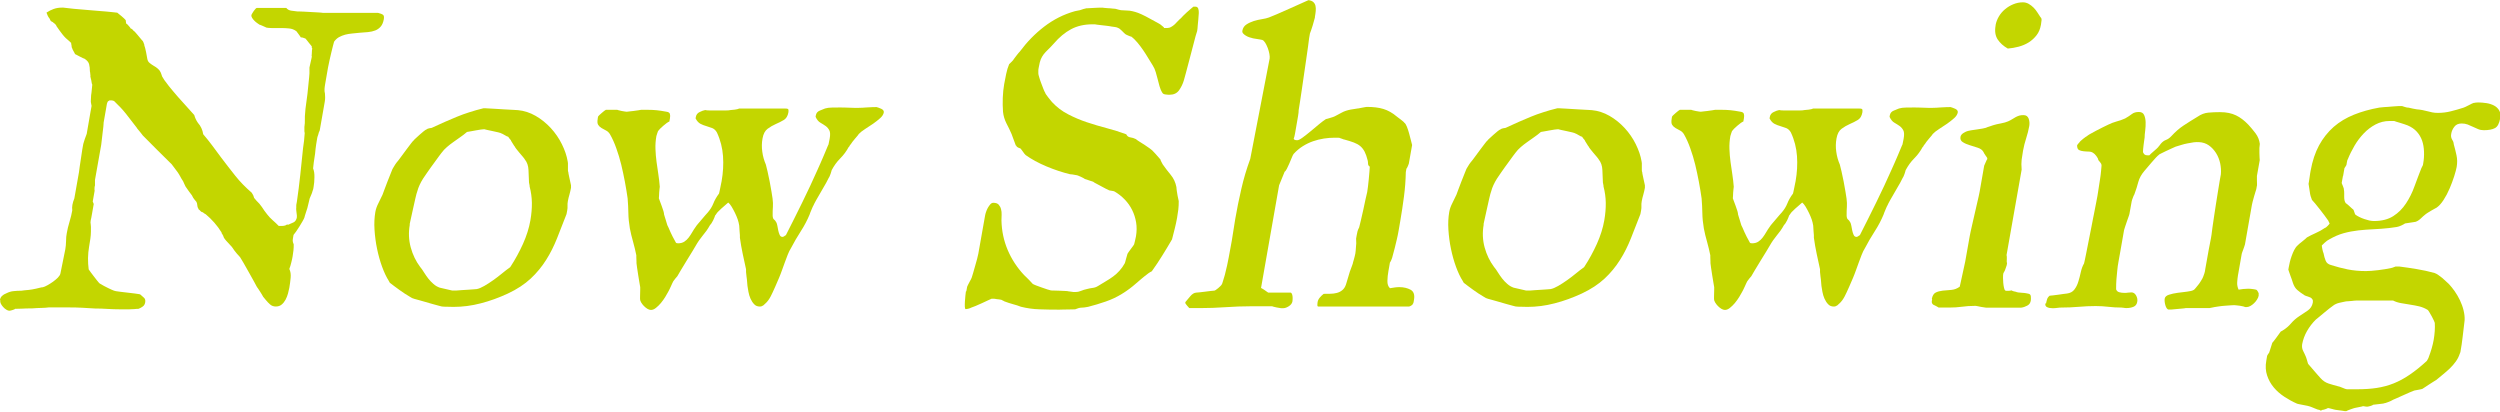
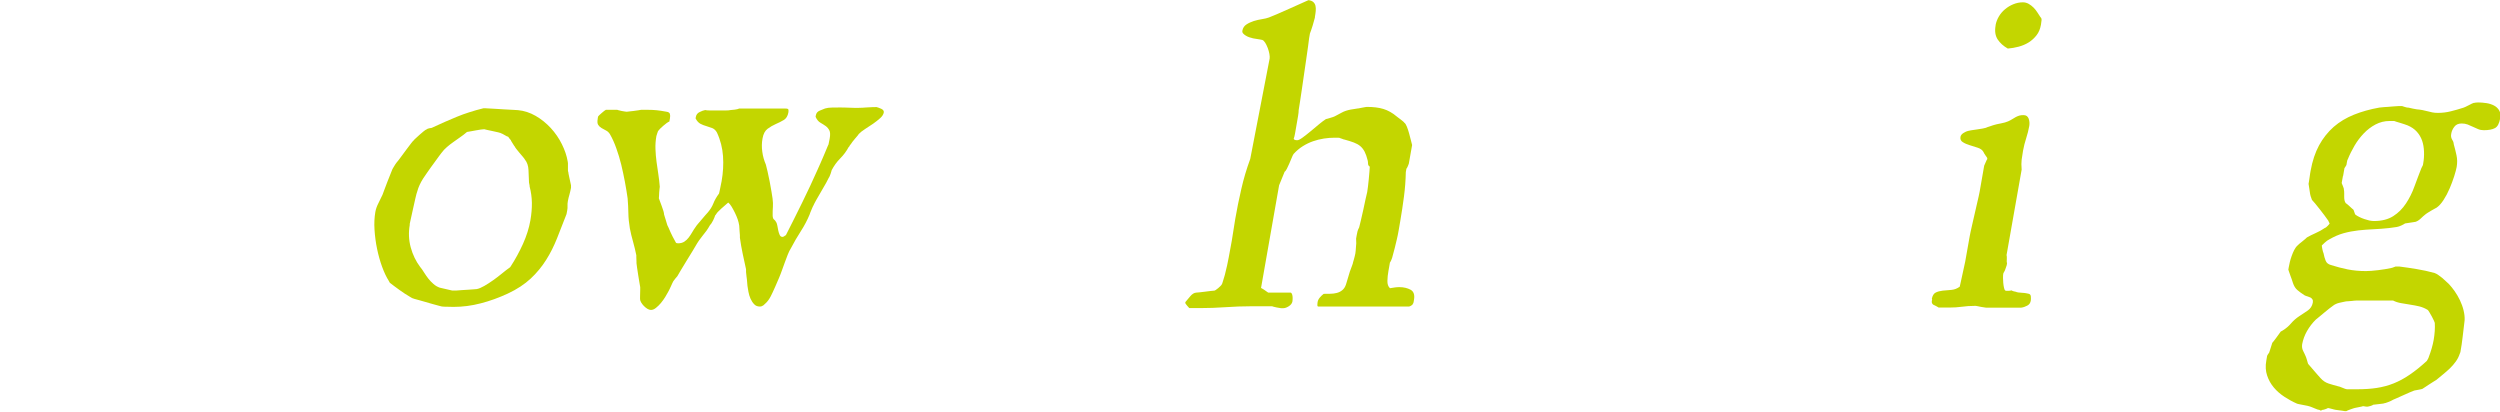
<svg xmlns="http://www.w3.org/2000/svg" id="_レイヤー_1" data-name="レイヤー 1" width="301.66" height="49.66" viewBox="0 0 301.66 49.66">
  <defs>
    <style>
      .cls-1 {
        fill: #c3d600;
      }
    </style>
  </defs>
-   <path class="cls-1" d="M0,36.16c.06-.34.32-.6.79-.78.26-.13.53-.22.83-.25.29-.03.57-.05.84-.05.08,0,.17,0,.26-.02s.16-.03.23-.03c.08,0,.26-.02.54-.05.27-.03.56-.08.86-.15.16-.03.31-.07.46-.11.15-.04.27-.06.35-.06.14-.03.33-.11.56-.24s.46-.27.68-.43c.22-.16.42-.33.59-.5.17-.18.27-.34.3-.49l.59-2.92c.05-.29.08-.61.09-.98,0-.37.03-.7.09-.98.07-.42.18-.88.33-1.37.15-.5.26-.95.33-1.37-.06-.4.02-.88.25-1.44l.56-3.17c.02-.12.05-.34.09-.68s.1-.69.16-1.06c.05-.35.1-.68.15-1l.12-.67.18-.58c.06-.13.11-.28.16-.43.05-.15.08-.21.07-.18l.05-.3.24-1.38.16-.93.14-.78s-.02-.1-.04-.2c-.02-.1-.03-.19-.05-.28,0-.03,0-.05,0-.06,0,0,0-.03,0-.06,0-.05.01-.18.02-.38,0-.2.02-.41.06-.63.02-.24.04-.44.06-.6s.02-.29.04-.35c-.03-.03-.05-.1-.07-.2-.02-.1-.04-.22-.06-.35-.02-.08-.05-.19-.08-.33-.03-.13-.04-.18-.01-.15-.01-.12-.02-.22-.03-.31,0-.09-.02-.18-.04-.26,0-.35-.04-.65-.1-.88-.06-.23-.24-.45-.54-.65-.03,0-.1-.03-.21-.08-.11-.05-.23-.11-.36-.18s-.25-.13-.36-.19-.18-.1-.23-.11c0-.03-.04-.13-.14-.29-.1-.16-.17-.31-.21-.44-.03-.03-.04-.08-.05-.15,0-.07-.01-.13-.02-.18-.02-.08-.03-.15-.04-.19s-.01-.08,0-.11c-.01-.02-.04-.03-.07-.05s-.07-.06-.13-.13c-.32-.25-.61-.53-.85-.84s-.49-.65-.74-1.02c0-.03-.01-.08-.05-.12-.03,0-.05,0-.05-.03v-.03s.02-.02-.04-.05c-.06-.03-.12-.08-.18-.13-.06-.07-.12-.12-.2-.15s-.13-.07-.16-.1l-.15-.3c-.07-.08-.14-.18-.2-.3s-.11-.25-.16-.4c.27-.18.56-.33.87-.44s.64-.16.97-.16h.2c.23.03.64.08,1.23.14.59.06,1.21.11,1.86.16.36.03.72.06,1.08.09.36.03.69.05.99.08.31.03.57.05.8.08s.41.05.54.06c.04.03.12.09.22.18s.21.17.32.26c.11.09.21.18.29.26s.15.15.19.2c.03.24.04.37.05.4.01.03.04.05.09.05.03.03.11.12.23.25.13.13.2.24.22.3.03,0,.09.03.16.08.08.05.14.12.19.2.02,0,.04.01.07.04.03.03.08.07.14.14.06.07.15.17.27.31.12.14.28.34.49.59.13.12.2.22.22.3.07.18.11.29.12.33.01.03.01.07,0,.1.03.05.06.15.1.3.04.15.08.31.11.49.04.18.07.34.09.49.02.15.04.24.05.28.04.24.14.41.3.53.15.12.32.24.5.35.17.08.33.2.49.34.16.14.27.29.33.44.02.07.04.13.07.18.02.05.06.15.1.3.08.13.17.28.27.44.11.16.29.4.55.73.26.33.63.76,1.1,1.31.48.55,1.13,1.27,1.96,2.18.04.15.1.31.17.47.07.16.16.31.27.47.35.39.56.85.64,1.38.38.44.74.89,1.09,1.36s.71.95,1.06,1.43c.57.76,1.15,1.5,1.72,2.22s1.24,1.4,1.98,2.04c.03.05.06.12.12.2s.1.19.14.33c0,.07.04.13.11.19.06.06.13.14.2.24.26.24.48.5.67.78.18.29.39.58.63.88.18.24.4.47.67.71s.51.46.72.68h.4c.08,0,.18,0,.29-.03.11-.02.21-.06.29-.13h.23s.06-.02.08-.05c.15-.07.3-.13.46-.2.16-.07.27-.18.34-.33.05-.08.08-.18.1-.3.01-.08.01-.16,0-.24-.02-.08-.03-.16-.03-.24-.01-.12-.03-.24-.04-.35-.01-.12-.02-.24,0-.38-.01-.12,0-.23.01-.34l.06-.31c.16-1.07.29-2.15.41-3.24.12-1.08.23-2.17.34-3.26.05-.3.09-.6.12-.89s.05-.61.08-.94c-.03-.03-.04-.12-.04-.25s0-.29,0-.48c.01-.08.02-.16.03-.23,0-.07,0-.13.02-.18-.01-.59.01-1.17.08-1.76.07-.59.15-1.19.24-1.81l.2-1.96c.01-.07.02-.24.04-.5.01-.27.01-.5,0-.71.02-.13.06-.3.11-.5s.09-.39.13-.58l.04-.2c.01-.07,0-.12-.02-.15.01-.08.03-.22.03-.4,0-.18.02-.34.05-.48-.06-.05-.08-.13-.06-.25l-.35-.43c-.07-.08-.14-.18-.22-.28-.07-.1-.15-.18-.22-.25-.05,0-.11-.02-.17-.05-.06-.03-.13-.05-.2-.06s-.13-.01-.16-.01c-.03-.03-.07-.09-.12-.18-.05-.08-.11-.17-.18-.25-.07-.08-.13-.16-.18-.24-.05-.08-.09-.11-.11-.11-.24-.17-.51-.27-.82-.3-.3-.03-.63-.05-.96-.05h-1.18c-.22,0-.42-.02-.59-.05l-.56-.25c-.16-.07-.25-.1-.28-.1-.08-.05-.17-.12-.29-.2-.12-.08-.23-.18-.34-.29-.11-.11-.2-.22-.27-.34-.07-.12-.1-.22-.09-.3,0-.05.04-.13.1-.23.06-.1.12-.2.19-.3.07-.1.14-.19.21-.26.07-.08.13-.11.18-.11h3.53c.15.19.35.29.58.33.24.03.5.07.78.1h.23c.07,0,.24,0,.52.02.28.02.59.03.91.05.33.02.62.03.9.05.27.02.44.03.51.05h6.65c.27.07.47.14.59.23.12.08.15.27.1.55-.07.37-.19.66-.37.87s-.4.37-.66.47-.55.17-.88.2c-.33.03-.67.06-1.02.08-.31.03-.61.06-.9.09-.29.03-.57.07-.83.14-.26.07-.51.17-.75.3-.23.13-.43.32-.59.55-.04.12-.09.29-.14.52s-.12.48-.19.77-.14.59-.21.91c-.07.32-.13.62-.19.91l-.25,1.44-.1.58c-.03.18-.06.37-.07.55-.02.19,0,.38.05.58,0,.13.02.28.02.43,0,.15,0,.33-.04.53l-.61,3.48-.12.28c-.02.1-.05.22-.1.35-.05.13-.08.24-.09.33-.02.13-.06.38-.12.73-.05.35-.1.72-.13,1.11-.07.39-.12.74-.16,1.07-.04.33-.07.57-.08.72.12.29.17.64.16,1.07,0,.43-.04.81-.1,1.15l-.03.18-.02.1s-.04.14-.11.33c0,.05-.04.13-.08.24s-.12.3-.24.57c0,.03-.04.16-.09.39-.06.23-.12.47-.18.74-.08.24-.15.46-.22.68-.07.22-.12.37-.13.45-.03.1-.11.26-.23.47-.12.21-.25.43-.39.65s-.28.43-.41.62c-.13.18-.23.31-.29.38l-.05.28c-.03.17-.05.31-.05.42s.04.26.12.44c0,.24,0,.47-.03.72-.03.24-.06.48-.1.72s-.09.48-.16.74c-.06.26-.14.53-.24.79.15.3.2.66.16,1.07-.04.41-.09.81-.16,1.2-.04.2-.09.43-.16.69-.07.26-.17.51-.29.74-.13.24-.28.43-.47.59s-.42.24-.71.24c-.27,0-.5-.08-.69-.25-.19-.17-.36-.34-.51-.53l-.33-.4s-.07-.13-.14-.25c-.07-.12-.15-.24-.23-.37-.08-.13-.15-.24-.23-.35-.07-.11-.12-.18-.15-.21-.03-.08-.15-.3-.35-.65-.2-.35-.41-.73-.63-1.13-.22-.4-.44-.78-.64-1.13-.21-.35-.34-.58-.41-.68-.06-.05-.18-.19-.38-.42s-.4-.5-.61-.82c-.24-.25-.47-.5-.69-.75-.22-.25-.33-.44-.34-.55,0-.02-.01-.05-.05-.09-.03-.04-.06-.1-.08-.16-.04-.03-.08-.09-.09-.18-.02-.08-.03-.11-.04-.08-.21-.35-.49-.73-.83-1.12-.35-.39-.68-.72-.99-.97-.03-.03-.08-.07-.17-.11-.08-.04-.15-.1-.21-.16-.08-.02-.14-.04-.18-.06-.04-.02-.12-.1-.25-.24-.03,0-.07-.03-.1-.08-.03-.05-.05-.09-.04-.13-.03,0-.06-.06-.09-.19-.03-.13-.05-.26-.06-.39l-.07-.18-.22-.26c-.12-.14-.23-.31-.32-.52-.12-.15-.24-.31-.36-.48-.11-.17-.18-.27-.21-.3-.15-.18-.27-.39-.35-.6-.08-.22-.19-.43-.34-.63-.09-.17-.18-.33-.28-.5s-.21-.33-.33-.48l-.57-.76c-.6-.59-1.19-1.17-1.76-1.74-.57-.57-1.15-1.15-1.73-1.74-.01-.02-.05-.07-.12-.16-.07-.09-.14-.19-.23-.29l-.24-.29c-.08-.09-.13-.16-.15-.21-.44-.57-.86-1.12-1.27-1.64s-.88-1.02-1.4-1.51c-.01-.03-.07-.07-.18-.1-.05-.02-.1-.03-.15-.03h-.23c-.08,0-.13.02-.13.05,0,.02-.02.03-.05.03s-.07.04-.11.13c-.04.08-.06.15-.07.2l-.4,2.29s0,.21-.03.47c-.03.26-.06.54-.1.84-.04.3-.07.59-.1.86-.03.27-.05.44-.06.5l-.75,4.23v.66c-.03.08-.04.16-.05.23s-.01.13-.01.2,0,.13.02.2l-.23,1.31.12.3-.29,1.64s-.03.14-.07.31c-.04.18-.04.36,0,.54.02.19.03.38.02.58,0,.2,0,.29,0,.25,0,.3-.03.6-.07.89-.04.29-.09.61-.15.94-.08.45-.12.92-.13,1.38,0,.47.02.92.08,1.36.04.07.12.18.24.34.12.16.25.33.38.5.13.18.25.34.38.49s.21.25.25.3c0,.02.06.06.18.13.12.07.26.15.42.24.16.09.33.18.51.26s.32.15.43.2c.06.03.15.07.27.11.12.04.19.06.23.06.11.02.31.04.58.08.27.03.55.07.85.1.3.03.58.07.84.1.26.03.44.06.54.08.02,0,.03,0,.04.01,0,0,.02.01.04.01.01.02.03.02.05.02.16.13.31.27.45.4.14.13.18.32.14.55-.04.22-.13.38-.28.49s-.32.21-.52.29c-.12,0-.28,0-.48.03-.2.02-.42.03-.66.03h-1.08c-.54,0-1.05-.02-1.55-.05-.5-.03-1-.05-1.5-.05-.51-.03-1.02-.06-1.53-.09-.51-.03-1.05-.04-1.62-.04h-2.44c-.19.03-.47.05-.83.06-.36,0-.76.03-1.18.06-.44,0-.85,0-1.23.03-.38.02-.65.02-.8.02,0,.03-.1.08-.29.14-.19.06-.32.09-.41.09-.1,0-.22-.04-.36-.13-.14-.08-.26-.19-.38-.32-.12-.13-.21-.26-.28-.4-.07-.14-.09-.27-.07-.39Z" />
  <path class="cls-1" d="M45.29,25.58c.06-.35.19-.71.37-1.06s.35-.7.5-1.03c.03-.07.1-.26.21-.57s.24-.64.38-1c.14-.35.27-.68.39-.98.12-.3.2-.49.22-.55.05-.1.11-.2.18-.3.05-.08.1-.17.16-.26.06-.09.11-.16.15-.21.15-.17.33-.4.55-.71.22-.3.44-.6.65-.88.21-.29.4-.53.56-.74s.26-.32.3-.34c.03-.05.11-.14.25-.26.14-.13.29-.26.46-.42.17-.15.33-.29.49-.42.16-.13.28-.21.37-.24.04-.05.15-.09.31-.13.17-.03.26-.05.3-.05.55-.25,1.07-.49,1.56-.71.49-.22.99-.43,1.48-.63s1-.39,1.52-.55c.52-.17,1.08-.33,1.7-.48h.13c.28.02.65.04,1.1.06s.88.05,1.31.08c.42.03.79.05,1.1.06s.48.03.51.03c.74.07,1.45.3,2.13.69.68.39,1.29.89,1.83,1.47.54.59.99,1.24,1.34,1.95.35.71.59,1.41.7,2.08.01.02.02.09.03.21s0,.26,0,.42c0,.15,0,.29,0,.42,0,.13.02.21.05.24,0,.03,0,.13.04.29.03.16.07.33.11.52.04.19.08.35.11.5.03.15.05.24.06.28,0,.03,0,.08,0,.12,0,.03,0,.07,0,.1,0,.03,0,.06,0,.08-.05.29-.12.56-.19.82-.08.26-.14.52-.19.79-.04.22-.05.41-.04.58.01.17,0,.35-.04.55l-.08.43c-.4,1.01-.78,1.98-1.14,2.91-.37.93-.8,1.8-1.32,2.62-.51.81-1.13,1.57-1.86,2.25s-1.65,1.29-2.76,1.81c-1.08.5-2.17.9-3.27,1.18-1.1.29-2.2.43-3.29.43-.1,0-.23,0-.39-.01-.16,0-.31-.01-.46-.01s-.34,0-.57-.03c-.02,0-.13-.03-.35-.09-.22-.06-.47-.13-.77-.21s-.59-.17-.9-.26c-.3-.09-.55-.16-.74-.21-.18-.05-.36-.1-.55-.15s-.37-.13-.53-.25c-.43-.25-.84-.52-1.24-.81s-.8-.58-1.18-.88c-.01-.03-.03-.07-.06-.11-.03-.04-.05-.08-.06-.11-.29-.45-.56-1.02-.81-1.7-.25-.68-.45-1.4-.61-2.17-.16-.76-.26-1.54-.31-2.32s-.01-1.49.1-2.13ZM49.45,27.09c-.17.96-.13,1.88.11,2.76.24.88.62,1.67,1.13,2.35.17.2.33.43.48.68.16.25.33.5.51.73s.39.45.62.65c.22.2.48.35.76.45l1.52.35h.43c.15-.02.37-.03.64-.05s.54-.03.81-.05.51-.03.71-.05c.21-.02.32-.03.36-.03.26-.05.56-.18.91-.38s.7-.43,1.07-.69c.37-.26.72-.53,1.06-.81.34-.28.64-.51.89-.69.02,0,.04-.02.08-.05.02-.02.04-.04.06-.08.57-.87,1.07-1.79,1.51-2.76.43-.96.73-1.91.89-2.83.13-.75.19-1.46.18-2.12-.01-.65-.1-1.31-.27-1.96,0-.05,0-.15-.04-.3-.03-.15-.05-.24-.04-.28-.02-.44-.05-.91-.06-1.42-.02-.51-.17-.94-.44-1.27-.02-.05-.1-.15-.22-.3-.12-.15-.26-.31-.41-.48-.15-.17-.28-.33-.39-.48-.12-.15-.18-.25-.19-.3-.03-.02-.07-.06-.11-.14-.05-.08-.09-.15-.15-.24-.05-.08-.1-.16-.15-.24-.05-.08-.07-.12-.06-.14-.04-.03-.1-.11-.18-.21-.07-.11-.12-.18-.15-.21-.03,0-.09-.02-.17-.06s-.16-.09-.25-.14l-.25-.14c-.08-.04-.12-.06-.14-.06-.04-.03-.17-.08-.38-.13-.21-.05-.43-.1-.67-.15-.24-.05-.45-.1-.66-.14-.2-.04-.33-.07-.37-.09-.08,0-.22.01-.41.04-.19.02-.39.06-.6.1s-.41.08-.6.11-.35.06-.47.08c-.28.24-.55.45-.83.64-.28.19-.55.39-.82.58s-.53.39-.77.6c-.25.21-.47.45-.67.72-.04.05-.12.16-.25.33-.12.17-.26.35-.4.55s-.28.39-.4.55c-.12.17-.19.27-.22.3-.14.2-.29.42-.45.64s-.33.47-.49.72-.3.51-.42.77c-.12.26-.21.51-.27.74-.07.19-.15.48-.24.88-.1.4-.19.82-.28,1.25-.09.43-.18.82-.26,1.18-.08.36-.13.59-.15.69Z" />
  <path class="cls-1" d="M72.12,14.33l.04-.25c.03-.05.08-.12.17-.2.09-.08.18-.17.29-.26.1-.09.2-.17.29-.24.1-.07.16-.11.2-.13h1.38s.07.04.18.06c.1.02.22.05.34.08.12.03.24.05.35.06.11.02.19.03.22.03.05,0,.16,0,.32-.03.16-.02.34-.04.54-.06s.39-.05.57-.08c.18-.03.3-.05.35-.06h.78c.42,0,.78.02,1.09.05.3.03.7.09,1.19.18.23.03.37.12.41.26.04.14.05.31.01.52l-.07.4c-.09.03-.2.1-.34.2-.14.1-.27.21-.41.33s-.26.24-.38.35c-.11.12-.19.21-.24.28l-.09.25c-.06.17-.1.29-.11.35-.09.52-.13,1.04-.11,1.56s.06,1.04.13,1.55c.07.51.14,1.02.22,1.52.08.5.13,1,.17,1.49,0,.03-.02.12-.03.25-.02.13-.03.28-.04.43-.01.15-.02.29-.02.43,0,.13-.01.23-.02.28.01.03.05.14.12.33.07.19.14.38.22.59.08.21.15.42.21.62.06.2.08.33.07.38.01.03.03.11.07.24.04.13.08.26.13.42.05.15.09.29.13.43s.06.21.07.23c.02.05.07.16.15.31.07.16.15.34.23.53.08.19.17.37.26.54.09.17.15.29.19.35.1.18.17.31.2.37s.12.09.27.09c.3,0,.55-.07.75-.2.2-.13.38-.3.53-.5.15-.2.3-.42.43-.65.13-.24.28-.45.43-.66.02-.05.11-.16.25-.33s.29-.35.46-.54c.17-.19.32-.37.46-.54.14-.17.23-.27.27-.3.29-.34.52-.7.67-1.08.15-.39.38-.79.69-1.21,0-.05.03-.14.06-.26.03-.13.06-.27.09-.43s.06-.31.09-.45c.03-.14.06-.26.07-.34.18-1.02.24-2.04.17-3.03s-.31-1.95-.74-2.86c-.14-.25-.32-.42-.55-.52-.23-.09-.47-.17-.71-.24-.25-.07-.49-.16-.72-.28-.23-.12-.43-.34-.59-.65l.03-.18c.05-.27.2-.47.46-.59.26-.13.48-.21.67-.24.11.03.31.05.6.05h1.84c.3,0,.51-.02.61-.05.08,0,.25-.02.51-.05.26-.03.43-.08.53-.13h5.62c.2,0,.31.04.33.13.02.08.02.19,0,.33-.08.44-.26.74-.56.92-.3.18-.62.34-.97.49-.34.15-.67.34-.98.57s-.51.61-.61,1.15-.11,1.08-.03,1.62c.07.55.22,1.06.43,1.55.04.15.11.42.2.81.09.39.18.8.26,1.23s.16.85.22,1.23c.07.39.11.66.13.83.05.37.06.7.04,1s-.04.66-.03,1.09c.02.24.08.38.16.43.08.05.18.17.28.35.05.08.09.22.13.42.03.19.07.39.11.58.04.19.1.37.17.52s.18.23.31.23c.08,0,.13,0,.13-.03.05,0,.1-.03.15-.08.05-.05.1-.08.15-.08.67-1.31,1.33-2.64,1.99-3.98.66-1.34,1.28-2.67,1.86-3.98.08-.17.19-.42.33-.74.14-.33.28-.65.42-.97s.26-.6.36-.86.17-.39.19-.43c.01-.08.04-.2.07-.35.04-.15.06-.27.07-.35.08-.45.07-.79-.04-1s-.25-.38-.44-.52c-.19-.13-.4-.27-.63-.4-.24-.13-.43-.37-.59-.71l.03-.18c.05-.27.2-.46.47-.57.26-.11.48-.2.64-.26.25-.07.52-.11.81-.11.29,0,.59-.01.87-.01.39,0,.75,0,1.09.02.34.02.65.03.94.03.07,0,.22,0,.46-.01.24,0,.49-.02.76-.04.27-.02.53-.03.77-.04.24,0,.42-.01.52-.01.14.03.33.11.57.21.23.11.33.26.3.44-.04.23-.19.47-.44.69s-.53.45-.85.67c-.32.22-.64.43-.97.64-.33.21-.59.42-.78.62,0,.03-.05.1-.14.2-.09.1-.18.21-.29.34s-.21.25-.31.38-.17.23-.22.32c-.04.02-.08.07-.12.16-.04.09-.08.15-.12.16-.27.5-.61.96-1.02,1.37-.41.41-.75.89-1.03,1.42,0,.02-.02.07-.04.15s-.05.18-.09.29c-.04.11-.08.21-.12.3-.04.09-.07.15-.09.16-.03.08-.14.29-.32.62s-.38.68-.6,1.04c-.22.37-.42.72-.6,1.04-.18.33-.29.53-.32.62-.02.02-.05.08-.1.19s-.09.23-.15.35c-.06.12-.11.25-.15.36-.05.12-.07.19-.08.23-.27.65-.62,1.33-1.06,2.01-.44.69-.83,1.35-1.16,1.99-.17.27-.31.56-.43.87-.12.31-.24.62-.35.93-.11.31-.23.63-.34.94-.11.32-.23.61-.34.88-.03.08-.1.23-.19.44-.1.21-.19.43-.29.67-.1.24-.2.45-.29.64-.09.19-.15.31-.18.37-.05.12-.13.25-.22.4-.09.15-.2.3-.33.44-.13.14-.26.26-.39.37-.14.1-.28.15-.43.15-.29,0-.52-.09-.69-.28-.18-.18-.32-.41-.44-.67-.11-.26-.2-.53-.25-.82-.05-.29-.09-.53-.12-.73-.02-.1-.03-.26-.04-.47-.01-.21-.04-.42-.07-.63s-.05-.4-.06-.57c-.01-.17-.01-.28,0-.33-.13-.59-.27-1.2-.4-1.85-.14-.65-.25-1.3-.34-1.95,0-.05,0-.15,0-.3-.02-.15-.03-.31-.04-.49-.01-.18-.02-.34-.03-.49,0-.15-.02-.24-.03-.28-.02-.17-.08-.38-.16-.64-.09-.26-.2-.52-.33-.79-.13-.27-.27-.52-.41-.76-.14-.23-.28-.4-.41-.5-.04.03-.12.1-.24.21s-.25.23-.4.35-.28.25-.4.37-.2.19-.24.23-.09.1-.15.2-.11.17-.15.2c0,.03-.03.11-.08.23-.05.12-.1.24-.16.36s-.13.24-.2.35c-.07.11-.12.17-.16.19-.15.27-.3.51-.45.72s-.31.41-.46.59-.29.37-.43.57-.26.4-.39.62c-.05.1-.19.33-.41.69-.22.36-.46.75-.72,1.17s-.5.81-.71,1.17c-.21.36-.35.58-.39.67-.02.02-.1.11-.24.28s-.22.28-.25.33c-.02.03-.06.11-.12.24-.06.13-.12.26-.19.42-.07.15-.14.29-.2.42-.07.13-.11.21-.13.24-.08.15-.19.35-.34.59s-.32.48-.51.71c-.19.23-.39.42-.6.59-.21.17-.41.25-.61.25-.13,0-.28-.05-.43-.14-.15-.09-.29-.21-.42-.34-.13-.13-.24-.28-.33-.43-.09-.15-.13-.29-.13-.4,0-.05,0-.14,0-.28,0-.13.01-.28.01-.43,0-.15,0-.3.01-.44,0-.14,0-.24,0-.29,0-.07-.03-.24-.09-.52-.05-.28-.1-.58-.15-.91-.05-.33-.1-.63-.14-.92-.04-.29-.06-.47-.07-.55,0-.02,0-.07,0-.16,0-.09-.01-.19-.01-.29,0-.1,0-.2-.01-.3s0-.17,0-.2c-.11-.54-.24-1.08-.39-1.62-.16-.55-.29-1.09-.39-1.62-.11-.64-.17-1.25-.18-1.84s-.04-1.18-.09-1.79c-.09-.64-.2-1.3-.33-2-.13-.7-.28-1.38-.44-2.06-.17-.68-.36-1.33-.59-1.96-.22-.63-.48-1.21-.78-1.73-.13-.2-.29-.35-.48-.44-.18-.09-.36-.19-.53-.29-.17-.1-.3-.23-.4-.38-.1-.15-.12-.39-.06-.73Z" />
-   <path class="cls-1" d="M116.6,35.15l.1-.55s.03-.08.09-.2c.05-.12.12-.24.19-.37.07-.13.14-.24.19-.35.05-.11.08-.18.09-.21.03-.07.08-.23.15-.49.07-.26.15-.54.24-.84.09-.3.17-.6.25-.89s.13-.51.15-.64l.82-4.63c.02-.1.05-.24.11-.4.05-.17.13-.33.21-.49.09-.16.19-.3.3-.43.11-.13.24-.19.37-.19.3,0,.52.08.65.23.13.15.23.33.28.54.06.21.08.44.07.69-.01.25-.02.48-.02.68.03,1.26.28,2.44.75,3.55.47,1.11,1.13,2.12,1.97,3.02.07.07.17.16.29.28.12.12.24.24.35.35.14.15.28.3.42.45.08.05.22.11.42.19.2.08.43.16.66.24s.46.16.67.23.36.11.46.13c.05,0,.18,0,.39.01.21,0,.43.02.66.02.23,0,.45.02.65.03.2,0,.32.02.37.04.03,0,.14.01.31.04.17.02.27.04.28.04h.33c.22,0,.43-.05.64-.14.21-.09.44-.16.68-.21.25-.07.48-.11.7-.14.22-.02.45-.1.67-.24.32-.2.64-.39.94-.57.31-.18.6-.37.87-.57.27-.2.53-.43.76-.69.24-.26.46-.57.65-.92,0-.02.02-.08.06-.2.04-.12.07-.24.1-.37.03-.13.06-.24.1-.35s.06-.18.06-.21c.02-.03.07-.11.15-.23.08-.12.17-.24.27-.37.1-.12.19-.24.26-.35.08-.11.12-.17.12-.19,0-.03.04-.17.1-.4.06-.24.1-.42.12-.55.1-.59.11-1.15.02-1.69s-.25-1.04-.48-1.5c-.23-.46-.52-.88-.89-1.26-.36-.38-.77-.7-1.23-.97-.03-.03-.15-.06-.36-.09-.21-.03-.34-.05-.36-.09-.05-.02-.16-.07-.34-.16-.18-.09-.36-.19-.56-.3-.2-.11-.39-.21-.56-.3-.18-.09-.29-.15-.33-.19,0-.02-.05-.04-.15-.08-.1-.03-.22-.07-.35-.11s-.25-.08-.37-.13c-.12-.04-.19-.06-.2-.06-.01-.02-.07-.05-.17-.11-.1-.06-.21-.11-.32-.16-.12-.05-.23-.1-.33-.14s-.18-.06-.23-.06c-.13-.03-.28-.06-.45-.08-.17-.02-.28-.03-.31-.03-.9-.22-1.84-.53-2.82-.94-.98-.41-1.82-.87-2.52-1.37-.03-.02-.08-.07-.14-.15s-.12-.17-.19-.26c-.07-.09-.13-.18-.19-.26s-.1-.13-.12-.13c-.03,0-.1-.03-.21-.08-.11-.05-.16-.08-.16-.1-.03,0-.06-.03-.09-.09-.02-.06-.05-.09-.09-.09-.01-.03-.04-.12-.09-.25-.05-.13-.11-.28-.16-.43-.06-.15-.11-.29-.16-.43-.05-.13-.08-.22-.09-.25-.19-.44-.4-.87-.63-1.31-.22-.44-.36-.9-.41-1.38-.04-.54-.05-1.1-.03-1.69.02-.59.08-1.14.17-1.66.07-.39.15-.8.24-1.23s.21-.83.36-1.18c.04-.03.14-.13.3-.29.16-.16.25-.26.26-.32.04-.05.1-.12.16-.21.07-.09.14-.19.22-.29.08-.1.15-.19.21-.26.06-.08.11-.12.13-.14.86-1.16,1.84-2.17,2.95-3.02s2.34-1.48,3.7-1.86c.03,0,.13-.02.29-.06.16-.04.26-.06.31-.06.07-.03.21-.08.42-.14.2-.06.32-.09.36-.09.02,0,.1,0,.25-.01.15,0,.33-.02.52-.03.19,0,.39-.02.6-.03.2,0,.36-.01.48-.01.07,0,.18,0,.32.03.15.02.31.03.48.04.18,0,.34.02.5.04.16.02.28.03.36.03.11.03.24.07.4.11.15.04.24.06.28.06.28.02.53.03.74.04.21,0,.42.03.63.08s.44.11.68.2c.24.09.55.23.92.42.38.2.74.39,1.07.58.33.18.55.31.68.38.03.03.12.11.26.21.15.11.22.19.21.24h.35c.18,0,.35-.04.5-.13.15-.08.29-.18.42-.3.13-.12.26-.25.38-.39s.26-.26.39-.37c.04-.05.13-.14.26-.28.13-.13.28-.28.45-.43.17-.15.33-.29.48-.42.15-.13.25-.21.31-.26h.23c.18,0,.3.08.36.25.05.17.07.34.06.53,0,.02-.01.1-.02.26-.01.16-.03.34-.04.54s-.04.41-.06.62-.03.37-.04.49l-.03.18v.05c-.12.35-.26.85-.42,1.49-.16.64-.33,1.28-.5,1.91-.17.64-.32,1.2-.45,1.7s-.21.79-.24.87c-.13.44-.32.83-.58,1.2-.26.36-.64.54-1.14.54-.1,0-.26,0-.46-.03-.21-.02-.34-.08-.41-.2-.16-.25-.27-.52-.35-.81s-.15-.57-.22-.84c-.07-.28-.15-.56-.23-.84-.08-.29-.2-.55-.36-.81-.19-.29-.37-.59-.56-.91-.19-.32-.39-.63-.6-.94s-.44-.61-.67-.89c-.24-.29-.49-.54-.77-.75-.03,0-.09-.01-.16-.04s-.15-.05-.22-.09-.15-.07-.22-.1c-.07-.03-.11-.06-.13-.08-.03-.02-.08-.06-.15-.14-.07-.08-.15-.16-.25-.25-.09-.09-.18-.17-.27-.24s-.16-.1-.21-.1c0-.02-.04-.04-.11-.06s-.18-.05-.29-.06c-.12-.02-.23-.03-.36-.05s-.22-.03-.28-.05c-.08-.02-.21-.03-.38-.05-.17-.02-.35-.04-.53-.06-.18-.02-.35-.05-.51-.06-.16-.02-.27-.03-.33-.05h-.28c-.99,0-1.85.2-2.58.59-.73.39-1.43.97-2.08,1.73-.27.3-.51.55-.71.74-.2.19-.37.38-.51.55-.14.18-.25.38-.35.6-.09.23-.17.52-.23.89l-.05.26c-.02.09-.02.18-.02.26,0,.1,0,.2,0,.3,0,.08.03.24.1.45.06.22.14.45.23.69.09.24.18.48.27.71s.16.39.23.49c0,.03.03.1.1.2.07.1.16.21.25.34s.19.24.28.35l.2.24c.56.6,1.21,1.1,1.94,1.47.73.38,1.49.7,2.27.96.79.26,1.58.5,2.39.71s1.59.46,2.35.74c.1.22.26.34.49.37s.45.1.67.21c.12.1.27.21.47.33.2.12.4.24.6.38.2.13.4.27.61.42s.37.29.49.44c.04.03.1.09.17.18s.15.17.23.26c.09.09.16.18.23.26l.17.2c0,.05.03.15.12.3.09.15.14.24.15.28.31.44.63.86.97,1.27s.57.9.68,1.47c0,.13.03.29.05.48.03.18.06.37.09.55.03.2.08.42.14.66,0,.35-.01.69-.05,1.02s-.09.66-.15,1c-.08.44-.17.87-.28,1.3-.11.43-.22.86-.33,1.3-.22.37-.42.71-.61,1.03-.19.32-.38.63-.57.93-.19.3-.38.61-.59.92-.21.31-.43.63-.67.97-.04.02-.11.05-.21.11-.1.06-.17.1-.21.14-.31.23-.58.45-.82.65-.24.2-.47.4-.7.6s-.47.4-.74.6c-.26.2-.57.41-.93.63-.6.37-1.25.68-1.95.92-.7.24-1.41.46-2.13.64-.35.07-.62.1-.81.1s-.44.07-.75.2c-.08,0-.22,0-.42.01-.19,0-.39.01-.59.01s-.39,0-.56.01-.29.01-.35.01c-.81,0-1.6-.01-2.37-.04-.78-.02-1.52-.13-2.25-.31-.3-.12-.62-.22-.96-.31-.34-.09-.69-.21-1.04-.34-.05-.02-.09-.04-.14-.08-.09-.03-.16-.07-.18-.1-.02,0-.07,0-.15-.03-.08-.02-.17-.03-.27-.04-.1,0-.2-.02-.3-.04s-.17-.03-.22-.03h-.28c-.07.03-.22.1-.44.2-.22.1-.46.21-.73.34-.27.12-.52.24-.77.34s-.42.17-.53.2c-.08.05-.19.09-.35.13-.16.03-.25.05-.29.05-.07,0-.11-.09-.12-.28s0-.4.01-.64c.02-.24.04-.48.06-.72.02-.23.05-.4.06-.5Z" />
  <path class="cls-1" d="M143.01,36.59l.03-.15c.15-.18.34-.42.58-.69.23-.28.47-.42.71-.44.08,0,.23-.01.45-.04.21-.03.44-.05.67-.08.23-.02.45-.05.64-.08.2-.03.34-.04.42-.04.05,0,.12-.03.2-.09.09-.06.18-.13.28-.21s.19-.17.27-.25c.08-.08.14-.15.16-.2.02,0,.04-.06.08-.18.04-.12.08-.25.12-.39s.08-.29.13-.43.07-.26.09-.34c.17-.65.31-1.31.43-1.96.12-.66.24-1.31.36-1.96.08-.44.15-.88.21-1.32.06-.45.13-.89.21-1.32.21-1.21.45-2.41.73-3.61.27-1.2.63-2.41,1.08-3.64l2.34-12.11c.02-.13.01-.32-.03-.55-.04-.24-.11-.47-.2-.72-.09-.24-.2-.46-.31-.64-.12-.18-.23-.29-.35-.33-.05-.02-.13-.03-.24-.05-.11-.02-.24-.04-.37-.06-.13-.03-.25-.05-.37-.06-.12-.02-.19-.03-.22-.05-.1-.02-.22-.05-.36-.1-.14-.05-.28-.11-.41-.19-.13-.08-.24-.16-.33-.26-.09-.1-.13-.22-.1-.35.06-.32.22-.57.48-.74.27-.18.56-.31.89-.42.33-.1.66-.18,1-.23.34-.05.61-.12.83-.2.18-.07.5-.2.95-.39.45-.19.93-.4,1.43-.63.5-.23.98-.44,1.43-.64s.77-.34.96-.43c.26.03.46.11.59.23.13.12.22.27.26.45.04.18.05.39.03.63s-.06.47-.1.71v.08c-.03.08-.06.21-.11.39-.05.18-.1.37-.16.57s-.12.39-.19.58c-.07.18-.11.31-.14.38l-.1.58c-.02.22-.06.55-.13,1.01s-.14.97-.22,1.54c-.08.57-.17,1.17-.26,1.79s-.18,1.22-.26,1.79c-.08.57-.16,1.08-.23,1.54s-.13.79-.16,1.01c0,.13-.01.37-.07.69l-.18,1.04-.18,1.04c-.05.31-.11.53-.17.67.04.08.09.13.16.15.07.02.17.03.28.03.13,0,.35-.11.65-.33.3-.22.62-.47.98-.77.35-.29.7-.58,1.03-.86.34-.28.6-.47.79-.59.03,0,.1-.02.21-.05.11-.03.22-.07.33-.1.12-.03.22-.07.32-.1.1-.03.16-.06.2-.08.33-.17.6-.31.79-.42.19-.11.38-.19.56-.25.18-.06.38-.11.59-.15.22-.04.51-.09.89-.14.03,0,.1,0,.19-.03.09-.02.2-.04.31-.06.11-.03.22-.05.33-.06.1-.02.17-.03.21-.03.79,0,1.46.08,2.01.25.55.17,1.07.46,1.57.88.01.02.07.06.18.14.1.08.21.16.32.24.11.08.21.17.31.25.09.08.14.13.14.15.11.07.21.23.31.48s.19.52.27.82c.08.29.15.58.22.84s.11.45.14.55l-.2,1.13-.2,1.13s-.04.13-.12.3c-.07.17-.13.27-.17.3l-.03.18-.04.23c-.02.96-.09,1.94-.22,2.93-.13,1-.28,1.99-.45,2.98l-.2,1.16c-.06.35-.13.7-.21,1.03-.08.34-.16.68-.25,1.04-.09.36-.2.76-.32,1.2,0,.03-.04.13-.11.29s-.13.26-.16.29l-.09.53-.09.5c-.07.39-.11.78-.12,1.17-.01.4.09.69.31.89.19-.03.38-.06.57-.09.19-.03.38-.04.56-.04.52,0,.97.11,1.35.31.38.21.52.61.42,1.2l-.05.29c-.02.13-.05.19-.08.19-.01.08-.08.16-.21.24s-.22.11-.28.11h-10.93c-.08,0-.12-.07-.11-.21,0-.14.02-.26.03-.34.03-.18.12-.36.26-.53.14-.17.3-.32.47-.45.27,0,.54,0,.81-.01.27,0,.53-.04.77-.1s.47-.17.66-.33c.2-.16.35-.39.45-.69,0-.03.04-.14.1-.33s.12-.39.18-.6c.06-.22.12-.42.18-.6.06-.18.1-.29.12-.33,0-.03.04-.14.12-.32.07-.18.11-.29.12-.34,0-.02.02-.08.04-.18.03-.1.06-.21.1-.34.04-.13.07-.25.1-.38s.05-.23.07-.32.03-.19.04-.33c.01-.13.03-.27.03-.4l.04-.5s0-.11-.01-.28c-.01-.17-.02-.26-.01-.28l.07-.4c.03-.18.06-.34.1-.48.03-.13.1-.29.2-.48.05-.17.12-.45.21-.86.1-.4.19-.83.29-1.27.09-.44.19-.87.27-1.27.09-.4.16-.69.2-.86.02-.13.05-.35.09-.64s.07-.6.1-.92c.03-.32.06-.62.08-.91.03-.29.04-.49.04-.6-.14-.08-.21-.21-.21-.37s-.02-.28-.04-.37c-.11-.44-.23-.79-.37-1.06-.14-.27-.31-.49-.52-.67-.21-.18-.47-.32-.78-.44-.31-.12-.68-.23-1.11-.35-.05,0-.15-.03-.29-.09s-.23-.09-.26-.09c-.03-.03-.12-.05-.28-.05h-.37c-.42,0-.85.03-1.3.1-.45.07-.89.18-1.32.33-.43.15-.84.35-1.24.6-.4.25-.76.56-1.1.93-.06.08-.14.24-.23.47-.09.23-.19.46-.29.69-.1.24-.2.45-.3.64-.1.19-.19.31-.26.34l-.67,1.64-2.18,12.39c.17.08.32.18.46.28.13.1.27.19.4.28h2.69c.07,0,.12.05.17.14.04.09.07.2.08.31.01.12.02.24.01.35,0,.12-.01.2-.02.25-.04.24-.19.43-.43.59-.25.16-.47.24-.67.24h-.25s-.11,0-.22-.03c-.12-.02-.23-.04-.35-.06s-.23-.05-.34-.08c-.11-.02-.16-.05-.18-.06h-2.57c-1.01,0-2.03.04-3.05.11s-2.06.11-3.08.11h-1.31s-.13-.13-.25-.28c-.12-.15-.2-.25-.22-.3v-.05Z" />
-   <path class="cls-1" d="M174.87,25.58c.06-.35.19-.71.37-1.06s.35-.7.5-1.03c.03-.07.1-.26.21-.57s.24-.64.38-1c.14-.35.27-.68.39-.98.12-.3.2-.49.22-.55.05-.1.11-.2.18-.3.05-.08.1-.17.16-.26.06-.09.11-.16.15-.21.15-.17.33-.4.55-.71.22-.3.44-.6.65-.88.21-.29.4-.53.56-.74s.26-.32.3-.34c.03-.05.11-.14.25-.26.14-.13.29-.26.46-.42.17-.15.33-.29.49-.42.16-.13.28-.21.37-.24.04-.05.15-.09.31-.13.17-.03.26-.05.3-.05.55-.25,1.07-.49,1.56-.71.49-.22.99-.43,1.48-.63s1-.39,1.52-.55c.52-.17,1.08-.33,1.7-.48h.13c.28.02.65.04,1.1.06s.88.05,1.31.08c.42.03.79.05,1.1.06s.48.03.51.03c.74.07,1.45.3,2.13.69.68.39,1.29.89,1.83,1.47.54.59.99,1.24,1.34,1.95.35.71.59,1.41.7,2.08.01.02.02.09.03.21s0,.26,0,.42c0,.15,0,.29,0,.42,0,.13.02.21.05.24,0,.03,0,.13.04.29.03.16.07.33.11.52.04.19.08.35.11.5.03.15.05.24.06.28,0,.03,0,.08,0,.12,0,.03,0,.07,0,.1,0,.03,0,.06,0,.08-.05.29-.12.56-.19.82-.08.26-.14.52-.19.79-.04.22-.05.41-.04.58.01.17,0,.35-.04.55l-.08.43c-.4,1.01-.78,1.98-1.14,2.91-.37.93-.8,1.8-1.32,2.62-.51.81-1.13,1.57-1.86,2.25s-1.65,1.29-2.76,1.81c-1.08.5-2.17.9-3.27,1.18-1.1.29-2.2.43-3.29.43-.1,0-.23,0-.39-.01-.16,0-.31-.01-.46-.01s-.34,0-.57-.03c-.02,0-.13-.03-.35-.09-.22-.06-.47-.13-.77-.21s-.59-.17-.9-.26c-.3-.09-.55-.16-.74-.21-.18-.05-.36-.1-.55-.15s-.37-.13-.53-.25c-.43-.25-.84-.52-1.24-.81s-.8-.58-1.18-.88c-.01-.03-.03-.07-.06-.11-.03-.04-.05-.08-.06-.11-.29-.45-.56-1.02-.81-1.7-.25-.68-.45-1.4-.61-2.17-.16-.76-.26-1.54-.31-2.32s-.01-1.49.1-2.13ZM179.03,27.09c-.17.96-.13,1.88.11,2.76.24.88.62,1.67,1.13,2.35.17.2.33.43.48.68.16.25.33.5.51.73s.39.45.62.65c.22.2.48.35.76.45l1.52.35h.43c.15-.02.37-.03.64-.05s.54-.03.81-.05.51-.03.71-.05c.21-.02.32-.03.36-.03.26-.05.56-.18.91-.38s.7-.43,1.07-.69c.37-.26.72-.53,1.06-.81.34-.28.64-.51.89-.69.02,0,.04-.02.08-.05.02-.02.04-.04.06-.08.57-.87,1.07-1.79,1.51-2.76.43-.96.73-1.91.89-2.83.13-.75.19-1.46.18-2.12-.01-.65-.1-1.31-.27-1.96,0-.05,0-.15-.04-.3-.03-.15-.05-.24-.04-.28-.02-.44-.05-.91-.06-1.42-.02-.51-.17-.94-.44-1.27-.02-.05-.1-.15-.22-.3-.12-.15-.26-.31-.41-.48-.15-.17-.28-.33-.39-.48-.12-.15-.18-.25-.19-.3-.03-.02-.07-.06-.11-.14-.05-.08-.09-.15-.15-.24-.05-.08-.1-.16-.15-.24-.05-.08-.07-.12-.06-.14-.04-.03-.1-.11-.18-.21-.07-.11-.12-.18-.15-.21-.03,0-.09-.02-.17-.06s-.16-.09-.25-.14l-.25-.14c-.08-.04-.12-.06-.14-.06-.04-.03-.17-.08-.38-.13-.21-.05-.43-.1-.67-.15-.24-.05-.45-.1-.66-.14-.2-.04-.33-.07-.37-.09-.08,0-.22.01-.41.04-.19.02-.39.06-.6.1s-.41.08-.6.11-.35.06-.47.08c-.28.24-.55.45-.83.64-.28.19-.55.39-.82.58s-.53.39-.77.6c-.25.21-.47.45-.67.72-.04.05-.12.16-.25.33-.12.17-.26.35-.4.55s-.28.39-.4.55c-.12.17-.19.27-.22.3-.14.2-.29.42-.45.64s-.33.47-.49.72-.3.51-.42.77c-.12.26-.21.51-.27.74-.07.19-.15.48-.24.88-.1.4-.19.82-.28,1.25-.09.43-.18.82-.26,1.18-.08.36-.13.59-.15.69Z" />
-   <path class="cls-1" d="M201.71,14.33l.04-.25c.03-.05.08-.12.17-.2.09-.08.18-.17.29-.26.1-.09.2-.17.29-.24.1-.07.16-.11.2-.13h1.38s.07.04.18.06c.1.02.22.05.34.08.12.03.24.05.35.06.11.02.19.03.22.03.05,0,.16,0,.32-.03.16-.02.34-.04.54-.06s.39-.05.57-.08c.18-.03.3-.05.35-.06h.78c.42,0,.78.02,1.09.05.3.03.7.09,1.19.18.23.03.37.12.41.26.04.14.05.31.01.52l-.07.4c-.09.03-.2.1-.34.2-.14.1-.27.21-.41.33s-.26.24-.38.35c-.11.12-.19.21-.24.28l-.09.25c-.06.17-.1.29-.11.35-.09.52-.13,1.04-.11,1.56s.06,1.04.13,1.55c.07.51.14,1.02.22,1.52.08.5.13,1,.17,1.49,0,.03-.02.12-.03.25-.02.13-.03.28-.04.43-.01.15-.02.29-.02.43,0,.13-.01.23-.02.28.01.03.05.14.12.33.07.19.14.38.22.59.08.21.15.42.21.62.06.2.08.33.07.38.01.03.03.11.07.24.04.13.08.26.13.42.05.15.09.29.13.43s.06.21.07.23c.02.05.07.16.15.31.07.16.15.34.23.53.08.19.17.37.26.54.09.17.15.29.19.35.1.18.17.31.2.37s.12.09.27.09c.3,0,.55-.07.75-.2.2-.13.38-.3.53-.5.15-.2.3-.42.43-.65.13-.24.28-.45.43-.66.02-.05.11-.16.25-.33s.29-.35.46-.54c.17-.19.32-.37.46-.54.14-.17.23-.27.27-.3.29-.34.52-.7.67-1.08.15-.39.38-.79.69-1.21,0-.05.03-.14.06-.26.03-.13.06-.27.09-.43s.06-.31.09-.45c.03-.14.06-.26.07-.34.18-1.02.24-2.04.17-3.03s-.31-1.95-.74-2.86c-.14-.25-.32-.42-.55-.52-.23-.09-.47-.17-.71-.24-.25-.07-.49-.16-.72-.28-.23-.12-.43-.34-.59-.65l.03-.18c.05-.27.2-.47.46-.59.26-.13.48-.21.67-.24.11.03.31.05.6.05h1.84c.3,0,.51-.02.61-.05.08,0,.25-.02.51-.05.26-.03.43-.08.53-.13h5.62c.2,0,.31.04.33.13.02.08.02.19,0,.33-.08.44-.26.74-.56.92-.3.18-.62.34-.97.49-.34.15-.67.34-.98.57s-.51.61-.61,1.15-.11,1.08-.03,1.62c.07.55.22,1.06.43,1.55.04.15.11.42.2.81.09.39.18.8.26,1.23s.16.85.22,1.23c.07.39.11.66.13.83.05.37.06.7.04,1s-.04.66-.03,1.09c.02.24.08.38.16.43.08.05.18.17.28.35.05.08.09.22.13.42.03.19.07.39.11.58.04.19.1.37.17.52s.18.23.31.23c.08,0,.13,0,.13-.03.05,0,.1-.03.15-.08.05-.05.1-.08.15-.08.67-1.31,1.33-2.64,1.99-3.98.66-1.34,1.28-2.67,1.86-3.98.08-.17.19-.42.33-.74.14-.33.28-.65.42-.97s.26-.6.36-.86.17-.39.19-.43c.01-.08.04-.2.07-.35.04-.15.06-.27.07-.35.08-.45.07-.79-.04-1s-.25-.38-.44-.52c-.19-.13-.4-.27-.63-.4-.24-.13-.43-.37-.59-.71l.03-.18c.05-.27.2-.46.47-.57.26-.11.48-.2.64-.26.25-.07.52-.11.81-.11.29,0,.59-.01.87-.01.39,0,.75,0,1.09.02.34.02.65.03.94.03.07,0,.22,0,.46-.01.24,0,.49-.02.76-.04.27-.02.53-.03.77-.04.24,0,.42-.01.52-.01.14.03.33.11.57.21.23.11.33.26.3.44-.04.23-.19.47-.44.69s-.53.45-.85.67c-.32.22-.64.43-.97.64-.33.21-.59.42-.78.62,0,.03-.05.1-.14.2-.09.1-.18.21-.29.34s-.21.25-.31.38-.17.23-.22.32c-.04.02-.08.07-.12.16-.04.09-.08.15-.12.16-.27.5-.61.96-1.02,1.37-.41.41-.75.89-1.03,1.42,0,.02-.02.07-.04.15s-.05.18-.09.29c-.04.11-.08.21-.12.3-.04.09-.07.15-.09.16-.03.08-.14.29-.32.62s-.38.68-.6,1.04c-.22.37-.42.72-.6,1.04-.18.33-.29.53-.32.62-.02.02-.05.08-.1.19s-.09.23-.15.35c-.06.12-.11.25-.15.36-.05.12-.07.19-.08.23-.27.65-.62,1.33-1.06,2.01-.44.69-.83,1.35-1.16,1.99-.17.27-.31.56-.43.87-.12.31-.24.62-.35.93-.11.31-.23.63-.34.94-.11.32-.23.61-.34.88-.03.08-.1.23-.19.44-.1.21-.19.43-.29.67-.1.24-.2.45-.29.64-.09.19-.15.31-.18.37-.05.12-.13.25-.22.4-.09.15-.2.3-.33.44-.13.14-.26.26-.39.37-.14.1-.28.15-.43.15-.29,0-.52-.09-.69-.28-.18-.18-.32-.41-.44-.67-.11-.26-.2-.53-.25-.82-.05-.29-.09-.53-.12-.73-.02-.1-.03-.26-.04-.47-.01-.21-.04-.42-.07-.63s-.05-.4-.06-.57c-.01-.17-.01-.28,0-.33-.13-.59-.27-1.2-.4-1.85-.14-.65-.25-1.3-.34-1.95,0-.05,0-.15,0-.3-.02-.15-.03-.31-.04-.49-.01-.18-.02-.34-.03-.49,0-.15-.02-.24-.03-.28-.02-.17-.08-.38-.16-.64-.09-.26-.2-.52-.33-.79-.13-.27-.27-.52-.41-.76-.14-.23-.28-.4-.41-.5-.04.03-.12.1-.24.21s-.25.23-.4.35-.28.25-.4.37-.2.19-.24.23-.09.1-.15.2-.11.17-.15.2c0,.03-.03.11-.08.23-.05.12-.1.24-.16.36s-.13.24-.2.35c-.07.11-.12.17-.16.19-.15.27-.3.51-.45.72s-.31.41-.46.59-.29.37-.43.57-.26.4-.39.62c-.05.1-.19.33-.41.69-.22.36-.46.75-.72,1.17s-.5.81-.71,1.17c-.21.36-.35.58-.39.67-.02.02-.1.11-.24.28s-.22.28-.25.33c-.02.03-.06.11-.12.24-.06.13-.12.26-.19.42-.07.15-.14.29-.2.42-.07.13-.11.21-.13.24-.08.15-.19.35-.34.59s-.32.48-.51.71c-.19.23-.39.42-.6.59-.21.17-.41.25-.61.25-.13,0-.28-.05-.43-.14-.15-.09-.29-.21-.42-.34-.13-.13-.24-.28-.33-.43-.09-.15-.13-.29-.13-.4,0-.05,0-.14,0-.28,0-.13.01-.28.01-.43,0-.15,0-.3.01-.44,0-.14,0-.24,0-.29,0-.07-.03-.24-.09-.52-.05-.28-.1-.58-.15-.91-.05-.33-.1-.63-.14-.92-.04-.29-.06-.47-.07-.55,0-.02,0-.07,0-.16,0-.09-.01-.19-.01-.29,0-.1,0-.2-.01-.3s0-.17,0-.2c-.11-.54-.24-1.08-.39-1.62-.16-.55-.29-1.09-.39-1.62-.11-.64-.17-1.25-.18-1.84s-.04-1.18-.09-1.79c-.09-.64-.2-1.3-.33-2-.13-.7-.28-1.38-.44-2.06-.17-.68-.36-1.33-.59-1.96-.22-.63-.48-1.21-.78-1.73-.13-.2-.29-.35-.48-.44-.18-.09-.36-.19-.53-.29-.17-.1-.3-.23-.4-.38-.1-.15-.12-.39-.06-.73Z" />
  <path class="cls-1" d="M233.1,36.08c.07-.4.23-.66.47-.78.24-.12.52-.19.85-.23.32-.03.67-.06,1.04-.09.36-.03.7-.16,1.01-.39.02-.1.06-.29.13-.58.07-.29.13-.59.2-.92.07-.33.13-.63.2-.92s.11-.49.13-.6l.54-3.05c.01-.08.05-.27.11-.55.06-.29.13-.61.22-.98.09-.37.18-.76.27-1.18.09-.42.18-.81.27-1.18.09-.37.16-.69.22-.96.05-.27.09-.44.11-.53l.55-3.15c.06-.15.11-.26.15-.34.04-.08.09-.19.15-.34l.07-.1s0-.06,0-.08c0-.02,0-.03,0-.05-.01-.02-.02-.03-.02-.05-.08-.12-.15-.21-.2-.29-.05-.08-.1-.15-.15-.23-.05-.08-.07-.13-.08-.16-.13-.24-.35-.41-.68-.52-.33-.11-.65-.21-.98-.31s-.61-.22-.84-.37c-.24-.14-.33-.36-.28-.64.03-.18.16-.34.37-.47.21-.13.39-.21.53-.24.05-.02.18-.04.39-.08.21-.03.44-.07.69-.1.25-.03.48-.07.69-.11s.34-.07.39-.09c.02-.02.08-.04.19-.08.11-.03.22-.07.34-.11.12-.04.22-.08.32-.11.1-.03.16-.05.17-.05.16-.05.42-.11.79-.18s.66-.15.88-.25c.18-.08.35-.17.49-.26.14-.09.28-.18.42-.25.14-.08.28-.13.43-.18s.33-.06.53-.06c.3,0,.5.14.61.43.1.29.12.58.07.88-.09.49-.21.98-.37,1.47-.16.5-.29.99-.38,1.5-.07.42-.13.79-.17,1.1s-.04.71,0,1.2l-1.82,10.3c0,.05.02.12.03.2s.01.18,0,.28c0,.1-.01.2-.01.29,0,.09.01.16.04.19l-.02.13-.02.13s-.02.09-.06.18-.07.18-.1.29-.08.21-.13.3c-.05.09-.09.16-.11.19l-.04.23s-.01.17-.01.35c0,.18.01.39.03.6.02.22.05.42.09.59.04.18.08.28.15.32.01.03.05.05.12.05h.18c.1,0,.2,0,.29-.02.09-.02.16-.03.19-.03.01.03.09.07.24.11.15.04.24.06.28.06.04.03.14.06.29.08s.3.03.46.04c.16,0,.31.03.46.05s.24.05.29.06c.18.03.28.15.29.35.02.2.01.37-.01.5-.05.27-.19.47-.43.59-.24.13-.48.21-.72.24h-4.23s-.11,0-.23-.03-.25-.04-.39-.06c-.14-.03-.27-.05-.39-.08-.12-.02-.2-.04-.23-.04h-.23c-.45,0-.93.03-1.44.1-.51.07-1.01.1-1.52.1h-1.31s-.13-.09-.31-.18c-.18-.08-.3-.14-.36-.18-.07-.07-.12-.14-.14-.21-.02-.08-.02-.15-.01-.21l.04-.25ZM240.79,3.05c.07-.37.2-.72.4-1.06.2-.34.45-.63.75-.88s.63-.45,1-.6c.37-.15.75-.23,1.14-.23.25,0,.48.06.7.18.21.12.41.27.59.45s.34.38.47.59c.14.21.26.4.37.57.1.08.15.21.13.38s-.04.34-.07.53c-.09.5-.26.93-.53,1.27-.26.34-.58.63-.94.86-.37.23-.77.4-1.21.52-.44.12-.88.19-1.32.23-.53-.3-.94-.67-1.23-1.11-.28-.44-.37-1-.24-1.69Z" />
-   <path class="cls-1" d="M246.88,36.64c.03-.18.08-.36.13-.53.05-.17.16-.31.31-.43.07,0,.2-.01.41-.04.21-.02.42-.05.63-.08s.42-.05.62-.09c.2-.03.34-.05.42-.05.39-.05.7-.21.9-.48.21-.27.37-.59.48-.96.11-.37.22-.75.3-1.15.09-.39.21-.74.39-1.04.06-.22.13-.59.24-1.12.1-.53.21-1.09.33-1.67s.23-1.15.33-1.67c.1-.53.17-.89.21-1.09,0-.05.04-.18.08-.39.04-.21.09-.45.14-.72s.1-.54.16-.82c.06-.28.1-.51.13-.69.02-.13.05-.32.09-.57.03-.24.07-.48.11-.72s.07-.45.1-.64c.03-.19.04-.31.05-.34,0-.05.02-.15.04-.3.02-.15.03-.31.05-.48s.03-.32.04-.45c.01-.13.02-.22,0-.25,0-.07-.06-.16-.15-.28-.1-.12-.17-.21-.23-.28-.01-.13-.09-.3-.24-.49-.15-.19-.27-.31-.34-.34-.15-.12-.33-.18-.55-.19-.22,0-.43-.02-.65-.04-.22-.02-.4-.07-.55-.15-.15-.08-.23-.27-.23-.55,0-.03.05-.1.12-.19.07-.09.13-.16.17-.19.02-.05.08-.11.17-.19.09-.08.18-.15.28-.24.1-.08.19-.15.28-.21.09-.06.15-.1.18-.11.02-.03.13-.11.33-.23.2-.12.43-.25.71-.39.28-.14.56-.29.84-.43.29-.14.52-.26.7-.34.3-.15.62-.27.97-.37.35-.09.7-.21,1.05-.37.32-.18.59-.36.81-.53.22-.17.5-.25.84-.25.32,0,.53.12.64.37s.17.53.18.86c0,.33,0,.66-.05,1.01s-.07.62-.07.84c-.01.07-.03.18-.05.34-.02.16-.04.33-.07.52-.02.19-.04.36-.06.53s-.02.29-.02.38c.06.13.13.23.2.29.07.06.19.09.34.09h.23s.11-.12.21-.21c.1-.09.21-.19.33-.29.12-.1.23-.2.33-.29.1-.09.17-.16.21-.21,0-.02.05-.08.14-.18.09-.1.14-.17.15-.2.19-.23.4-.39.62-.47s.45-.23.67-.47c.48-.52.96-.94,1.46-1.27.49-.33,1.06-.68,1.7-1.07.42-.29.85-.45,1.29-.49.44-.04.91-.06,1.4-.06.4,0,.76.03,1.08.1.32.07.61.16.87.29.26.13.52.28.76.47.24.19.49.4.73.66.28.3.57.65.86,1.03.29.39.46.81.52,1.28-.02.12-.04.28-.05.49-.01.21-.01.42,0,.62,0,.2.01.39.02.55,0,.17.01.27.02.3l-.34,1.91s0,.08,0,.19,0,.23,0,.35c0,.12,0,.25.01.36,0,.12,0,.19,0,.23l-.04.2-.03.18c0,.05-.04.17-.1.35-.06.19-.12.39-.18.6-.06.22-.12.42-.17.62s-.08.32-.09.39l-.24,1.36-.6,3.42s-.03.11-.07.23-.08.24-.13.37-.09.24-.13.35-.05.17-.06.19l-.46,2.62c-.04.24-.07.51-.09.82s.04.61.17.89c.19-.03.38-.06.56-.08.18-.02.36-.03.55-.03s.36,0,.52.03c.16.02.32.04.47.08.05,0,.11.05.18.16.07.11.12.2.14.26,0,.03,0,.08,0,.13,0,.03,0,.07,0,.1,0,.03,0,.06,0,.08-.03.15-.09.31-.2.47-.1.16-.22.31-.36.44-.13.13-.28.24-.44.33-.16.08-.3.13-.44.13h-.18s-.11-.04-.24-.08c-.13-.03-.27-.06-.42-.08s-.29-.03-.43-.05c-.14-.02-.23-.02-.26-.02-.05,0-.18,0-.39.02-.21.02-.45.03-.7.05-.25.02-.5.04-.74.08-.24.03-.41.06-.52.08-.03,0-.13.02-.29.06-.16.04-.26.06-.31.06h-2.87c-.05.02-.17.03-.34.05s-.35.03-.55.05c-.2.02-.38.03-.55.05s-.28.03-.33.03h-.3c-.08,0-.16-.05-.23-.15s-.12-.22-.16-.35c-.04-.13-.07-.28-.09-.43s-.01-.28,0-.38c.04-.22.21-.38.52-.48.31-.1.66-.18,1.05-.23.39-.05.76-.1,1.13-.14.37-.04.64-.11.81-.21.06-.03.13-.11.23-.23.1-.12.2-.24.31-.38.11-.13.2-.27.28-.4.08-.13.15-.24.2-.33.08-.15.13-.27.16-.37.03-.09.06-.18.09-.25.03-.08.05-.16.07-.25l.06-.37.32-1.79.07-.4c.04-.22.08-.46.14-.72.05-.26.1-.5.14-.73l.07-.42c.02-.18.05-.47.11-.86s.12-.82.19-1.3c.07-.48.14-.98.23-1.51.08-.53.17-1.03.24-1.51.08-.48.15-.91.21-1.29l.15-.84c.04-.42.01-.86-.08-1.31-.1-.45-.26-.87-.5-1.25-.24-.38-.53-.69-.87-.93-.34-.24-.74-.37-1.19-.39-.18-.02-.39,0-.63.02-.24.03-.49.08-.75.13-.26.05-.52.11-.76.19-.25.08-.48.15-.69.21-.11.05-.28.13-.51.23s-.45.21-.67.31c-.22.11-.42.21-.59.29-.17.08-.26.14-.27.18-.06.03-.17.14-.35.33s-.35.39-.53.6c-.18.22-.35.42-.51.6-.16.19-.26.3-.3.35-.38.44-.63.89-.76,1.36-.12.47-.28.97-.48,1.51-.05.07-.11.2-.18.4-.08.2-.12.34-.14.43l-.27,1.51c0,.05-.05.17-.11.35-.07.18-.13.39-.21.6-.07.22-.14.42-.21.62-.07.19-.11.32-.12.39l-.45,2.57-.22,1.23c-.07.37-.12.73-.15,1.07-.04.34-.07.7-.1,1.06-.03.36-.04.77-.04,1.22.07.19.19.3.38.35.18.05.39.08.63.08.13,0,.27,0,.41-.03.14-.02.28-.03.43-.03.23,0,.42.12.56.37s.19.5.14.77c-.05.3-.21.5-.46.6s-.52.15-.81.15c-.13,0-.26,0-.36-.03-.11-.02-.2-.03-.29-.03-.52,0-1.04-.03-1.55-.09-.51-.06-1.03-.09-1.55-.09-.66,0-1.33.03-2.03.09s-1.4.09-2.11.09c-.12,0-.28.01-.49.04s-.39.04-.56.04c-.27,0-.49-.04-.67-.13-.18-.08-.25-.24-.2-.48Z" />
  <path class="cls-1" d="M280.83,49.28l-.27.1c-.14.05-.26.08-.34.08-.04.02-.06.03-.08.05-.04.02-.07.03-.11.03s-.07-.01-.09-.04c-.03-.03-.06-.04-.09-.04s-.1-.02-.21-.05c-.1-.03-.21-.08-.33-.13-.12-.05-.23-.1-.34-.14-.11-.04-.19-.07-.24-.09-.03-.02-.13-.04-.29-.08-.16-.03-.33-.07-.51-.1-.18-.03-.35-.07-.51-.1-.16-.03-.26-.06-.29-.08-.5-.22-.99-.49-1.48-.81-.49-.32-.92-.69-1.28-1.12-.36-.43-.63-.91-.81-1.45-.18-.54-.22-1.13-.1-1.79l.1-.58s.04-.1.11-.2c.07-.1.11-.17.14-.2,0-.02.02-.08.06-.19s.07-.23.12-.37c.04-.13.08-.26.12-.38.04-.12.06-.19.07-.23.02-.02.07-.08.16-.19.09-.11.18-.24.29-.38s.22-.29.32-.44.19-.27.25-.35c.02,0,.05-.02.11-.06.06-.04.1-.06.11-.06.39-.24.73-.52,1.02-.86s.62-.63,1-.88c.19-.13.38-.26.56-.37.18-.11.34-.22.49-.33.15-.11.27-.24.37-.39.1-.15.17-.33.21-.53.03-.17.02-.3-.04-.4-.06-.1-.14-.18-.24-.23s-.21-.09-.34-.13c-.13-.03-.25-.08-.36-.13-.36-.23-.66-.45-.89-.65-.23-.2-.41-.49-.53-.86-.03-.12-.08-.26-.14-.43-.06-.17-.12-.33-.18-.49s-.11-.3-.15-.43c-.05-.12-.07-.21-.08-.24l.05-.3c.03-.17.07-.37.13-.62.06-.24.13-.49.22-.73s.18-.48.3-.71c.12-.23.25-.42.42-.57.02-.03.09-.09.19-.18.11-.08.22-.18.35-.28.13-.1.24-.2.35-.29.11-.09.18-.16.23-.21.32-.18.67-.36,1.06-.53s.75-.37,1.08-.6c.09-.02.21-.1.36-.26.15-.16.23-.25.24-.29-.04-.08-.07-.16-.11-.23-.03-.05-.05-.1-.07-.15-.03-.05-.05-.08-.08-.1-.07-.1-.19-.27-.36-.5-.18-.23-.37-.48-.56-.73-.2-.25-.39-.49-.57-.71s-.31-.36-.38-.43c-.13-.3-.22-.62-.26-.96-.04-.33-.09-.66-.15-.98l.05-.29c.03-.14.05-.3.07-.47.02-.17.05-.33.07-.49l.06-.34c.21-1.17.55-2.19,1.02-3.06.47-.86,1.06-1.6,1.76-2.22.7-.61,1.52-1.1,2.44-1.47.92-.37,1.94-.66,3.07-.86.02,0,.12,0,.31-.03s.4-.03.65-.05c.25-.02.49-.04.74-.06s.45-.04.6-.04h.45c.11.03.21.07.31.1.16.05.27.08.34.08s.16.01.27.04c.11.03.23.05.35.08s.23.05.32.06c.09.02.14.03.16.03.25.02.48.05.69.09.21.04.41.09.61.14.19.05.39.1.59.14.2.04.42.06.66.06.54,0,1.06-.06,1.57-.19.51-.13,1.02-.27,1.54-.44.02,0,.09-.03.22-.09.13-.06.26-.13.4-.2.14-.08.27-.14.39-.2.12-.06.2-.09.23-.09.07,0,.14,0,.21-.03.05,0,.11,0,.17-.01.06,0,.11-.01.14-.01.32,0,.65.03.99.08.34.05.65.15.92.29.27.14.48.34.63.59.15.25.19.57.12.96-.11.62-.32,1.02-.64,1.18-.32.17-.76.25-1.33.25-.25,0-.48-.04-.69-.13s-.42-.18-.63-.28-.42-.19-.64-.28c-.22-.08-.46-.12-.71-.12-.39,0-.68.12-.88.38-.2.25-.34.55-.39.88-.03.17-.03.3,0,.4.02.1.06.19.1.26.05.08.09.16.13.24s.07.2.08.35c.12.44.24.88.33,1.33.1.45.1.92.02,1.41-.05.27-.15.64-.3,1.12-.15.48-.34.97-.55,1.47-.21.5-.46.97-.74,1.4-.28.43-.56.73-.84.92-.04.02-.11.06-.24.13s-.26.14-.41.23-.29.17-.41.25-.2.13-.22.15c-.23.18-.45.37-.65.57-.2.19-.42.32-.65.39-.03,0-.11,0-.23.03s-.25.04-.39.06c-.14.02-.27.05-.39.06-.12.02-.19.03-.21.03-.02.02-.07.05-.14.09-.07.04-.16.08-.25.13-.09.04-.18.08-.26.11-.08.03-.13.05-.15.05-.04.02-.11.03-.21.05-.1.02-.22.03-.35.05s-.25.03-.36.05c-.11.02-.19.03-.24.03-.62.07-1.23.11-1.84.14s-1.22.07-1.83.14-1.2.18-1.78.34-1.15.41-1.72.74c-.07.03-.16.09-.27.16-.11.08-.2.16-.29.24-.09.08-.21.19-.35.33,0,.05.01.2.06.44.05.24.1.42.15.52.06.32.14.61.25.88.1.27.32.44.64.53.68.22,1.36.39,2.03.53.67.13,1.4.2,2.19.2.39,0,.88-.04,1.47-.11s1.12-.16,1.57-.26c.1-.02.19-.04.27-.08l.27-.1h.45c.66.08,1.36.19,2.1.31s1.46.28,2.15.47c.14.05.29.13.45.24.16.11.31.23.47.35.15.13.3.26.43.39.14.13.25.24.36.33.24.25.48.55.72.89.24.34.45.71.64,1.1.18.39.33.78.43,1.2.1.41.15.81.13,1.2-.08.64-.16,1.28-.23,1.94-.07.66-.17,1.29-.28,1.91,0,.02,0,.03-.02.04-.01,0-.02.03-.02.06-.02.03-.04.07-.04.1-.11.34-.27.65-.48.94-.21.29-.45.57-.71.82-.26.25-.54.49-.82.72s-.55.45-.81.67c-.09.05-.22.13-.39.24s-.35.22-.53.34-.35.23-.5.33c-.15.1-.25.16-.28.18-.04.02-.1.03-.2.05-.1.02-.2.04-.31.06s-.22.05-.33.06c-.1.02-.17.03-.19.05-.07.02-.23.08-.47.19-.25.11-.51.23-.79.35-.28.13-.54.24-.78.35-.24.11-.38.17-.44.19-.13.08-.33.18-.59.28-.26.1-.42.15-.49.15-.02.02-.09.03-.22.05s-.27.03-.42.05c-.15.02-.3.03-.44.05-.14.02-.22.03-.26.03-.04.05-.15.1-.33.15-.18.05-.3.08-.37.08-.1,0-.2,0-.31-.03-.11-.02-.18-.03-.21-.03-.07.03-.23.07-.46.11s-.41.08-.54.11c-.02,0-.08.02-.17.05-.1.03-.21.07-.32.11-.12.04-.23.08-.34.13-.11.04-.17.07-.19.09h-.18c-.08-.02-.18-.03-.31-.05-.12-.02-.25-.03-.38-.05-.13-.02-.25-.03-.37-.05-.12-.02-.19-.03-.22-.05-.02,0-.06,0-.13-.03-.07-.02-.15-.04-.24-.06-.09-.03-.17-.05-.24-.06s-.13-.03-.16-.03ZM277.79,41.52c-.05.3-.01.58.12.83.13.25.24.5.34.73.01.03.03.09.06.18.03.08.05.17.08.26.03.09.05.18.07.25.02.08.04.12.05.14.04.05.13.15.26.3.13.15.27.32.43.5s.31.36.46.53c.16.17.27.29.34.38.28.32.61.54.98.66.37.12.75.23,1.14.33.03,0,.1.02.2.05.1.03.21.08.33.13.12.05.23.09.33.13.1.03.17.05.21.05h1.23c.87,0,1.66-.05,2.37-.16.71-.11,1.39-.29,2.04-.55.65-.26,1.3-.61,1.95-1.06.65-.44,1.33-.99,2.05-1.65.03-.05.07-.13.13-.23s.09-.18.1-.23c.28-.72.48-1.42.6-2.09.12-.71.17-1.38.13-2.04,0-.02-.03-.1-.1-.26-.07-.16-.16-.33-.26-.52-.1-.18-.2-.36-.3-.52s-.16-.25-.19-.26c-.32-.2-.66-.34-1.02-.43-.36-.08-.73-.16-1.1-.21-.37-.06-.73-.12-1.08-.18-.35-.06-.68-.16-.99-.32h-4.28s-.09,0-.22.01c-.13,0-.27.02-.43.04-.16.02-.32.03-.49.04-.16,0-.29.02-.37.04-.05.02-.15.04-.28.06-.13.02-.27.05-.41.09-.14.03-.28.08-.41.14s-.24.12-.32.19c-.1.07-.25.18-.47.35s-.43.34-.65.53c-.22.18-.42.35-.6.5-.19.15-.31.25-.37.3-.43.42-.78.88-1.08,1.4-.29.51-.48,1.04-.58,1.57ZM282.71,21.23l-.15.83s0,.06.04.14.06.16.1.24c.03.08.07.17.09.25.03.08.04.14.03.18.03.13.04.28.04.43,0,.15,0,.3,0,.45,0,.15.01.29.04.43.03.13.08.25.16.35.05.02.11.06.2.14s.18.16.27.24.18.16.26.24c.08.08.13.12.17.14.03.03.07.13.12.3s.1.27.12.3c.13.1.29.2.48.29.19.09.38.18.6.25s.42.13.62.18c.2.04.39.06.56.06.94,0,1.71-.2,2.32-.59.61-.39,1.12-.9,1.53-1.52.41-.62.76-1.31,1.03-2.07.28-.75.55-1.49.83-2.19,0-.02.03-.08.09-.18.06-.1.09-.17.1-.2l.03-.18c.09-.49.12-.97.1-1.45s-.09-.92-.23-1.32c-.14-.4-.35-.76-.64-1.08-.29-.32-.66-.57-1.11-.76-.09-.03-.23-.08-.39-.14-.17-.06-.33-.11-.5-.16-.17-.05-.32-.1-.47-.14-.14-.04-.23-.07-.26-.09h-.55c-.6,0-1.17.14-1.7.42-.53.28-1,.64-1.42,1.08-.42.44-.8.94-1.12,1.49-.32.55-.59,1.09-.8,1.62-.04.03-.08.15-.11.35l-.06.35s-.05.1-.12.2c-.08.1-.12.16-.12.18l-.16.93Z" />
</svg>